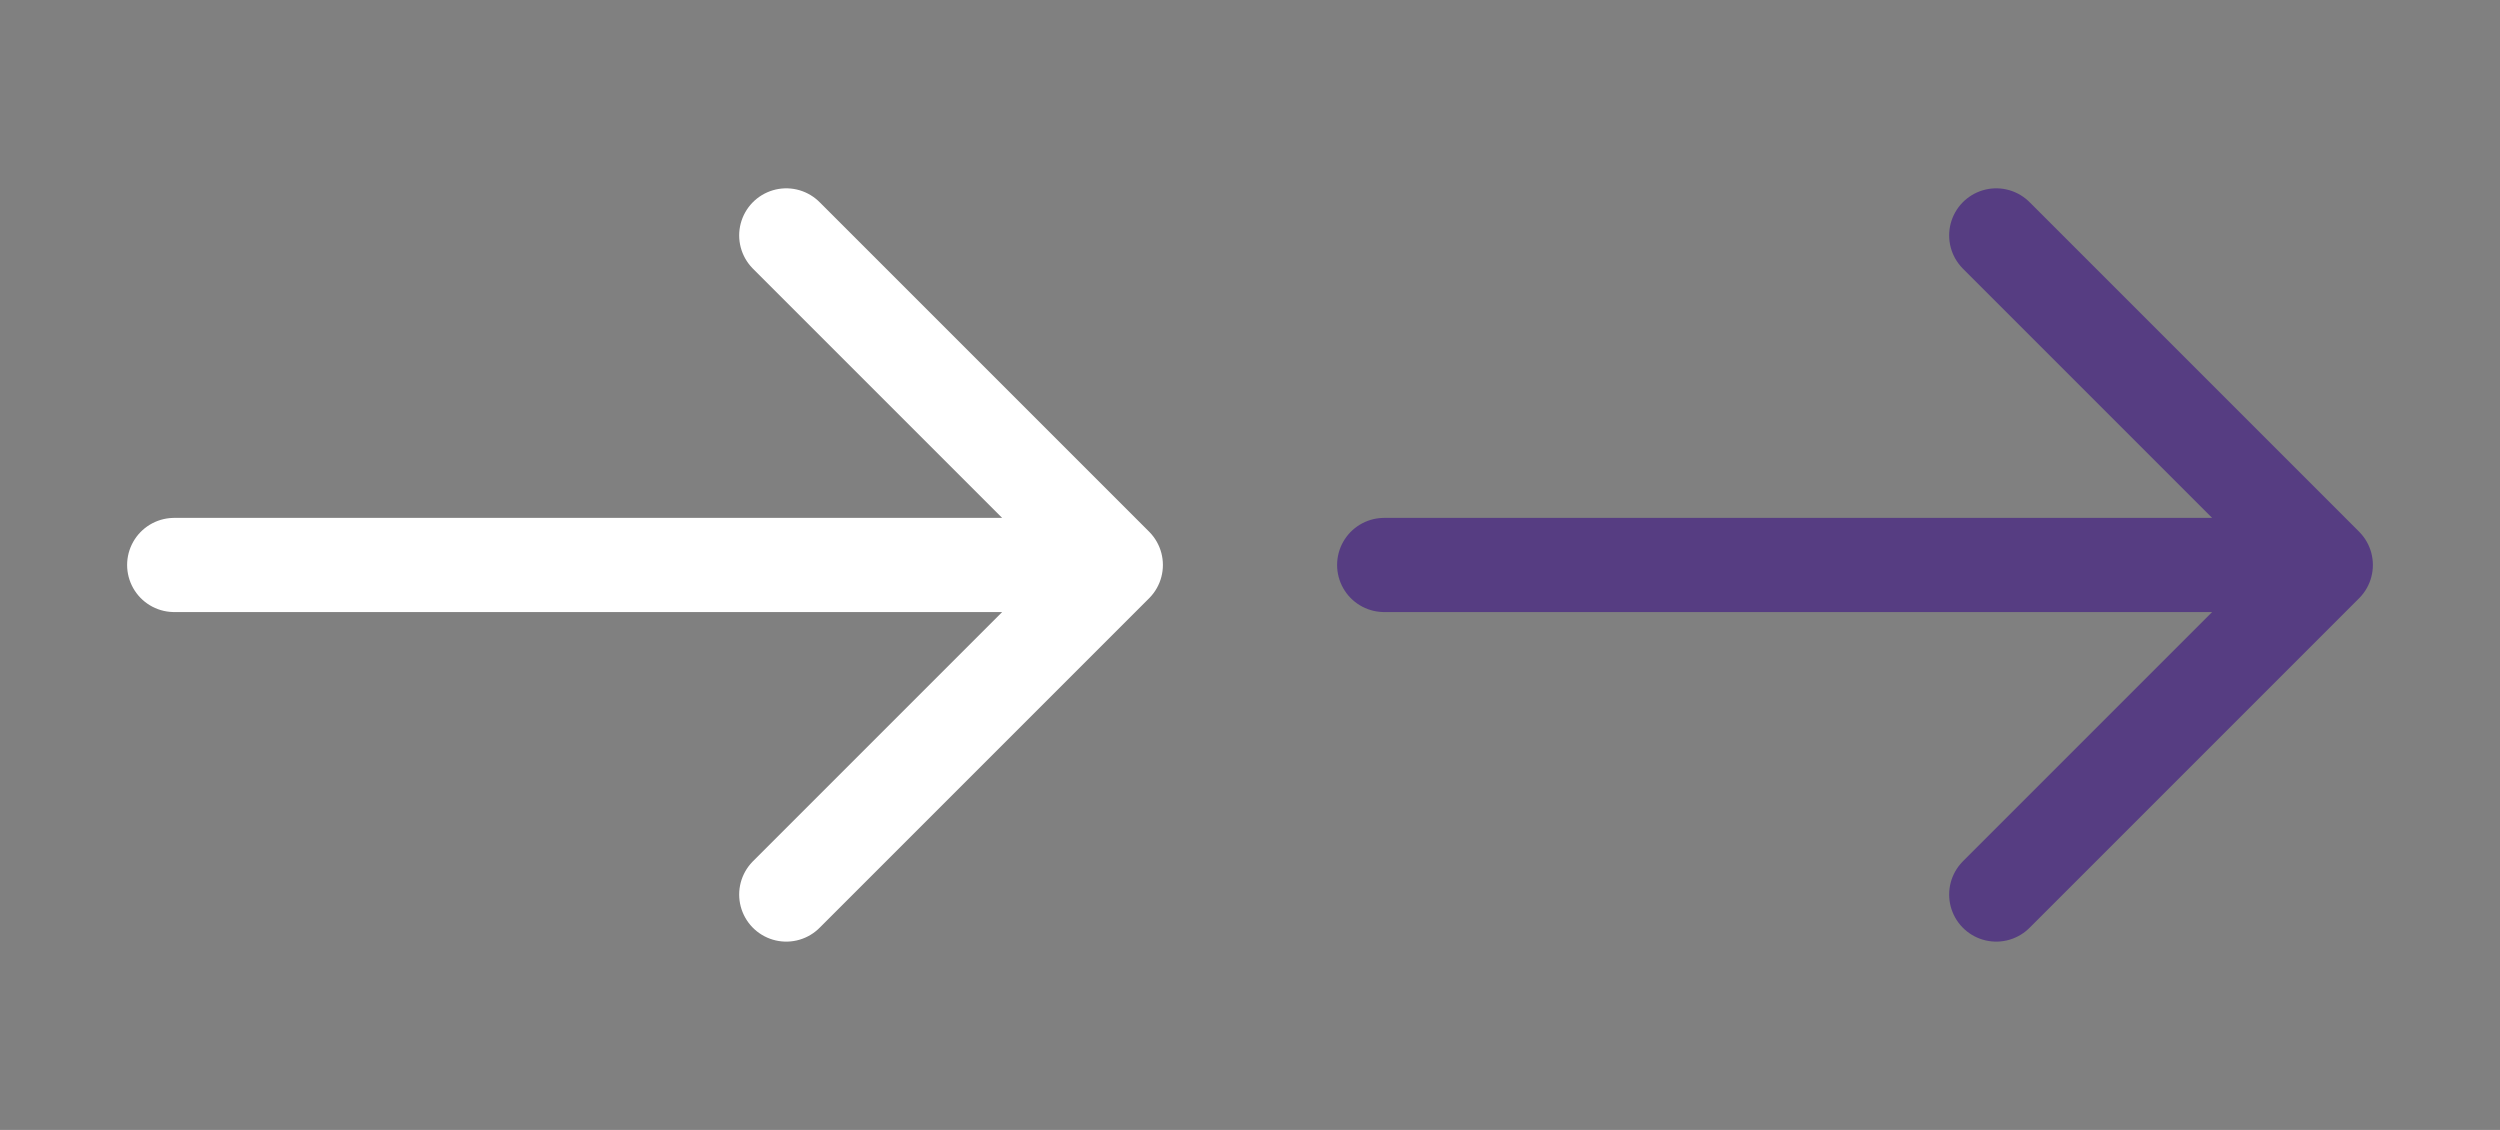
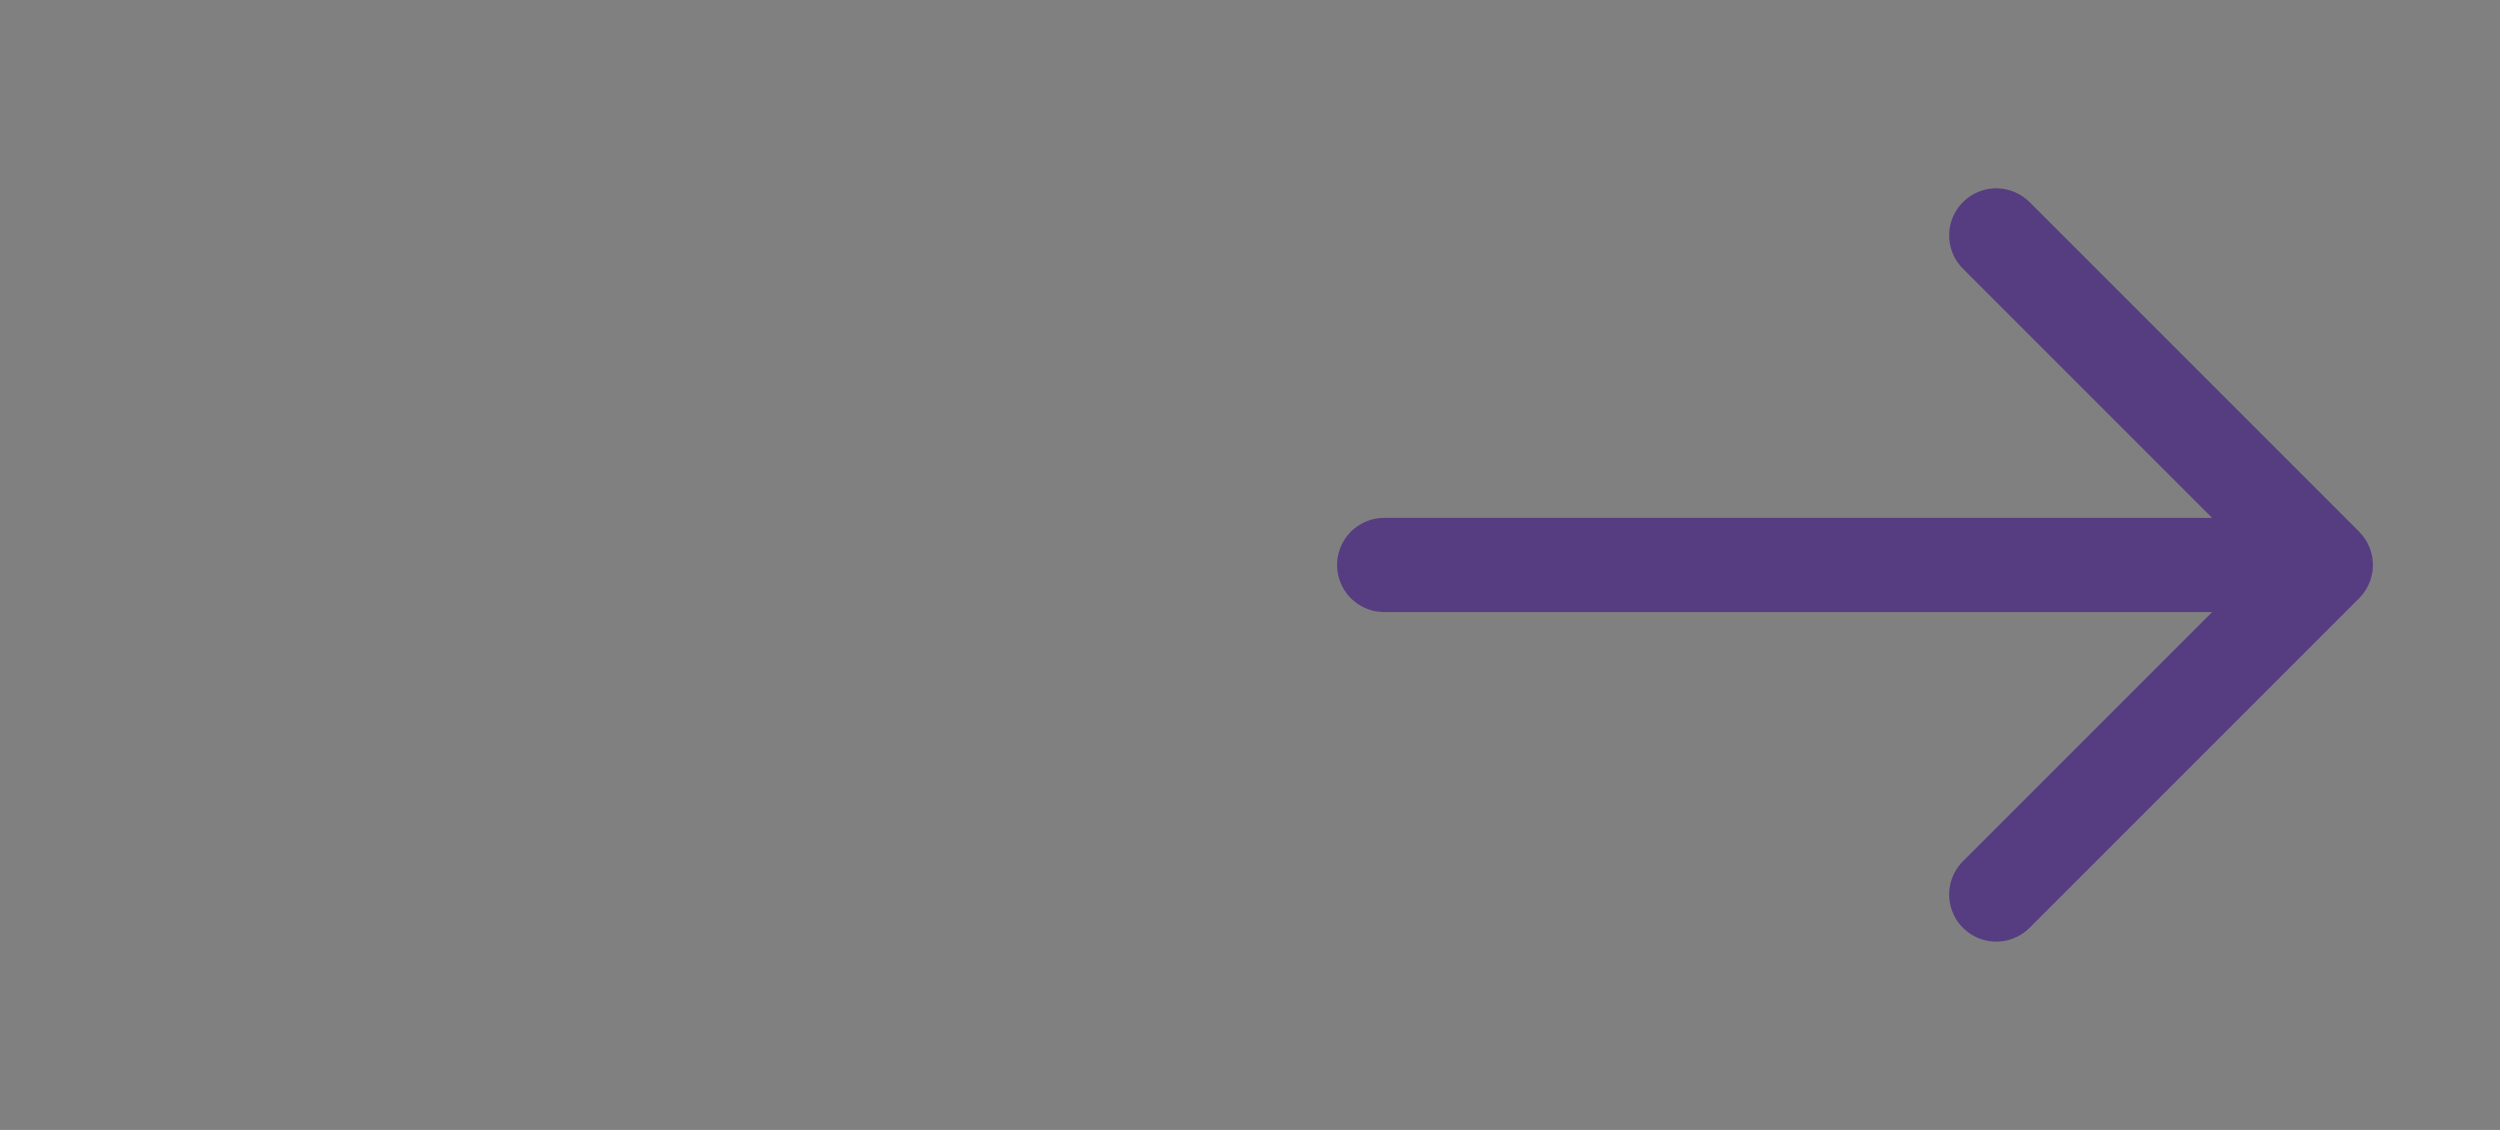
<svg xmlns="http://www.w3.org/2000/svg" viewBox="0 0 53.1 24" style="enable-background:new 0 0 53.1 24" xml:space="preserve">
  <rect x="0" y="0" width="53.1" height="24" fill="#808080" stroke="none" />
-   <path d="M3.7 12h20m-7-7 7 7-7 7" style="fill:none;stroke:#fff;stroke-width:2;stroke-linecap:round;stroke-linejoin:round" />
  <path d="M29.4 12h20m-7-7 7 7-7 7" style="fill:none;stroke:#563d82;stroke-width:2;stroke-linecap:round;stroke-linejoin:round" />
</svg>